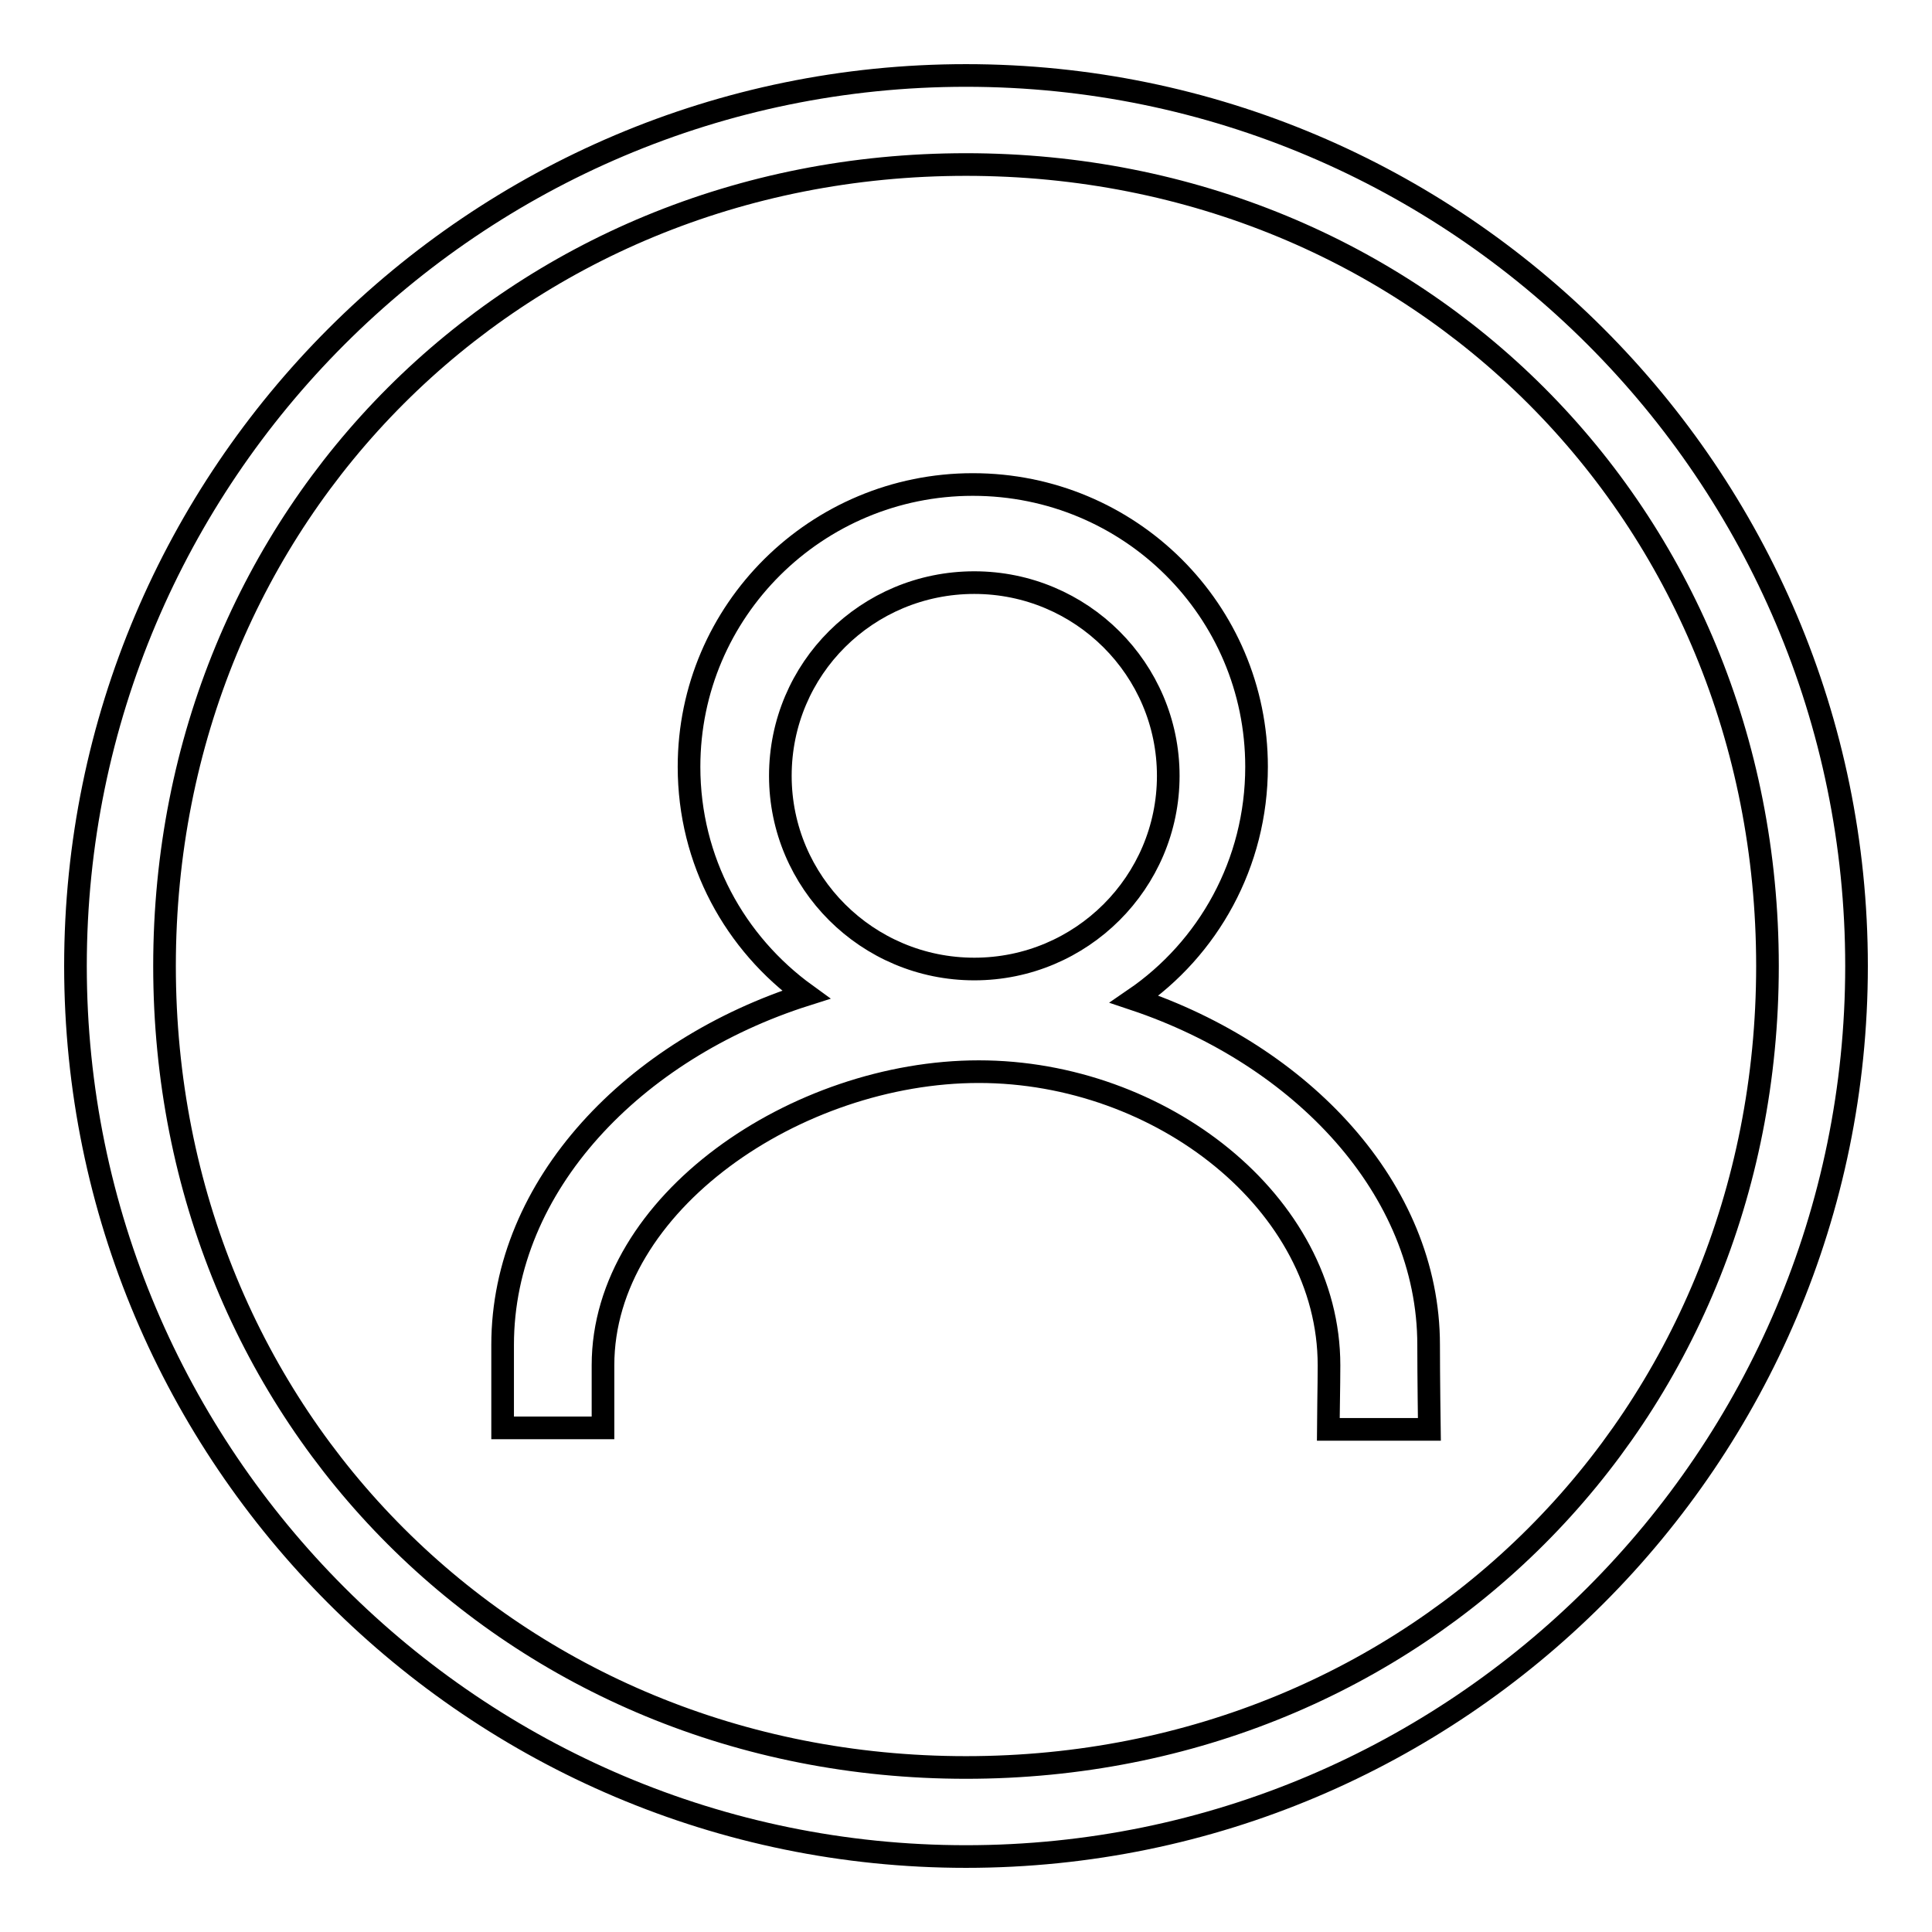
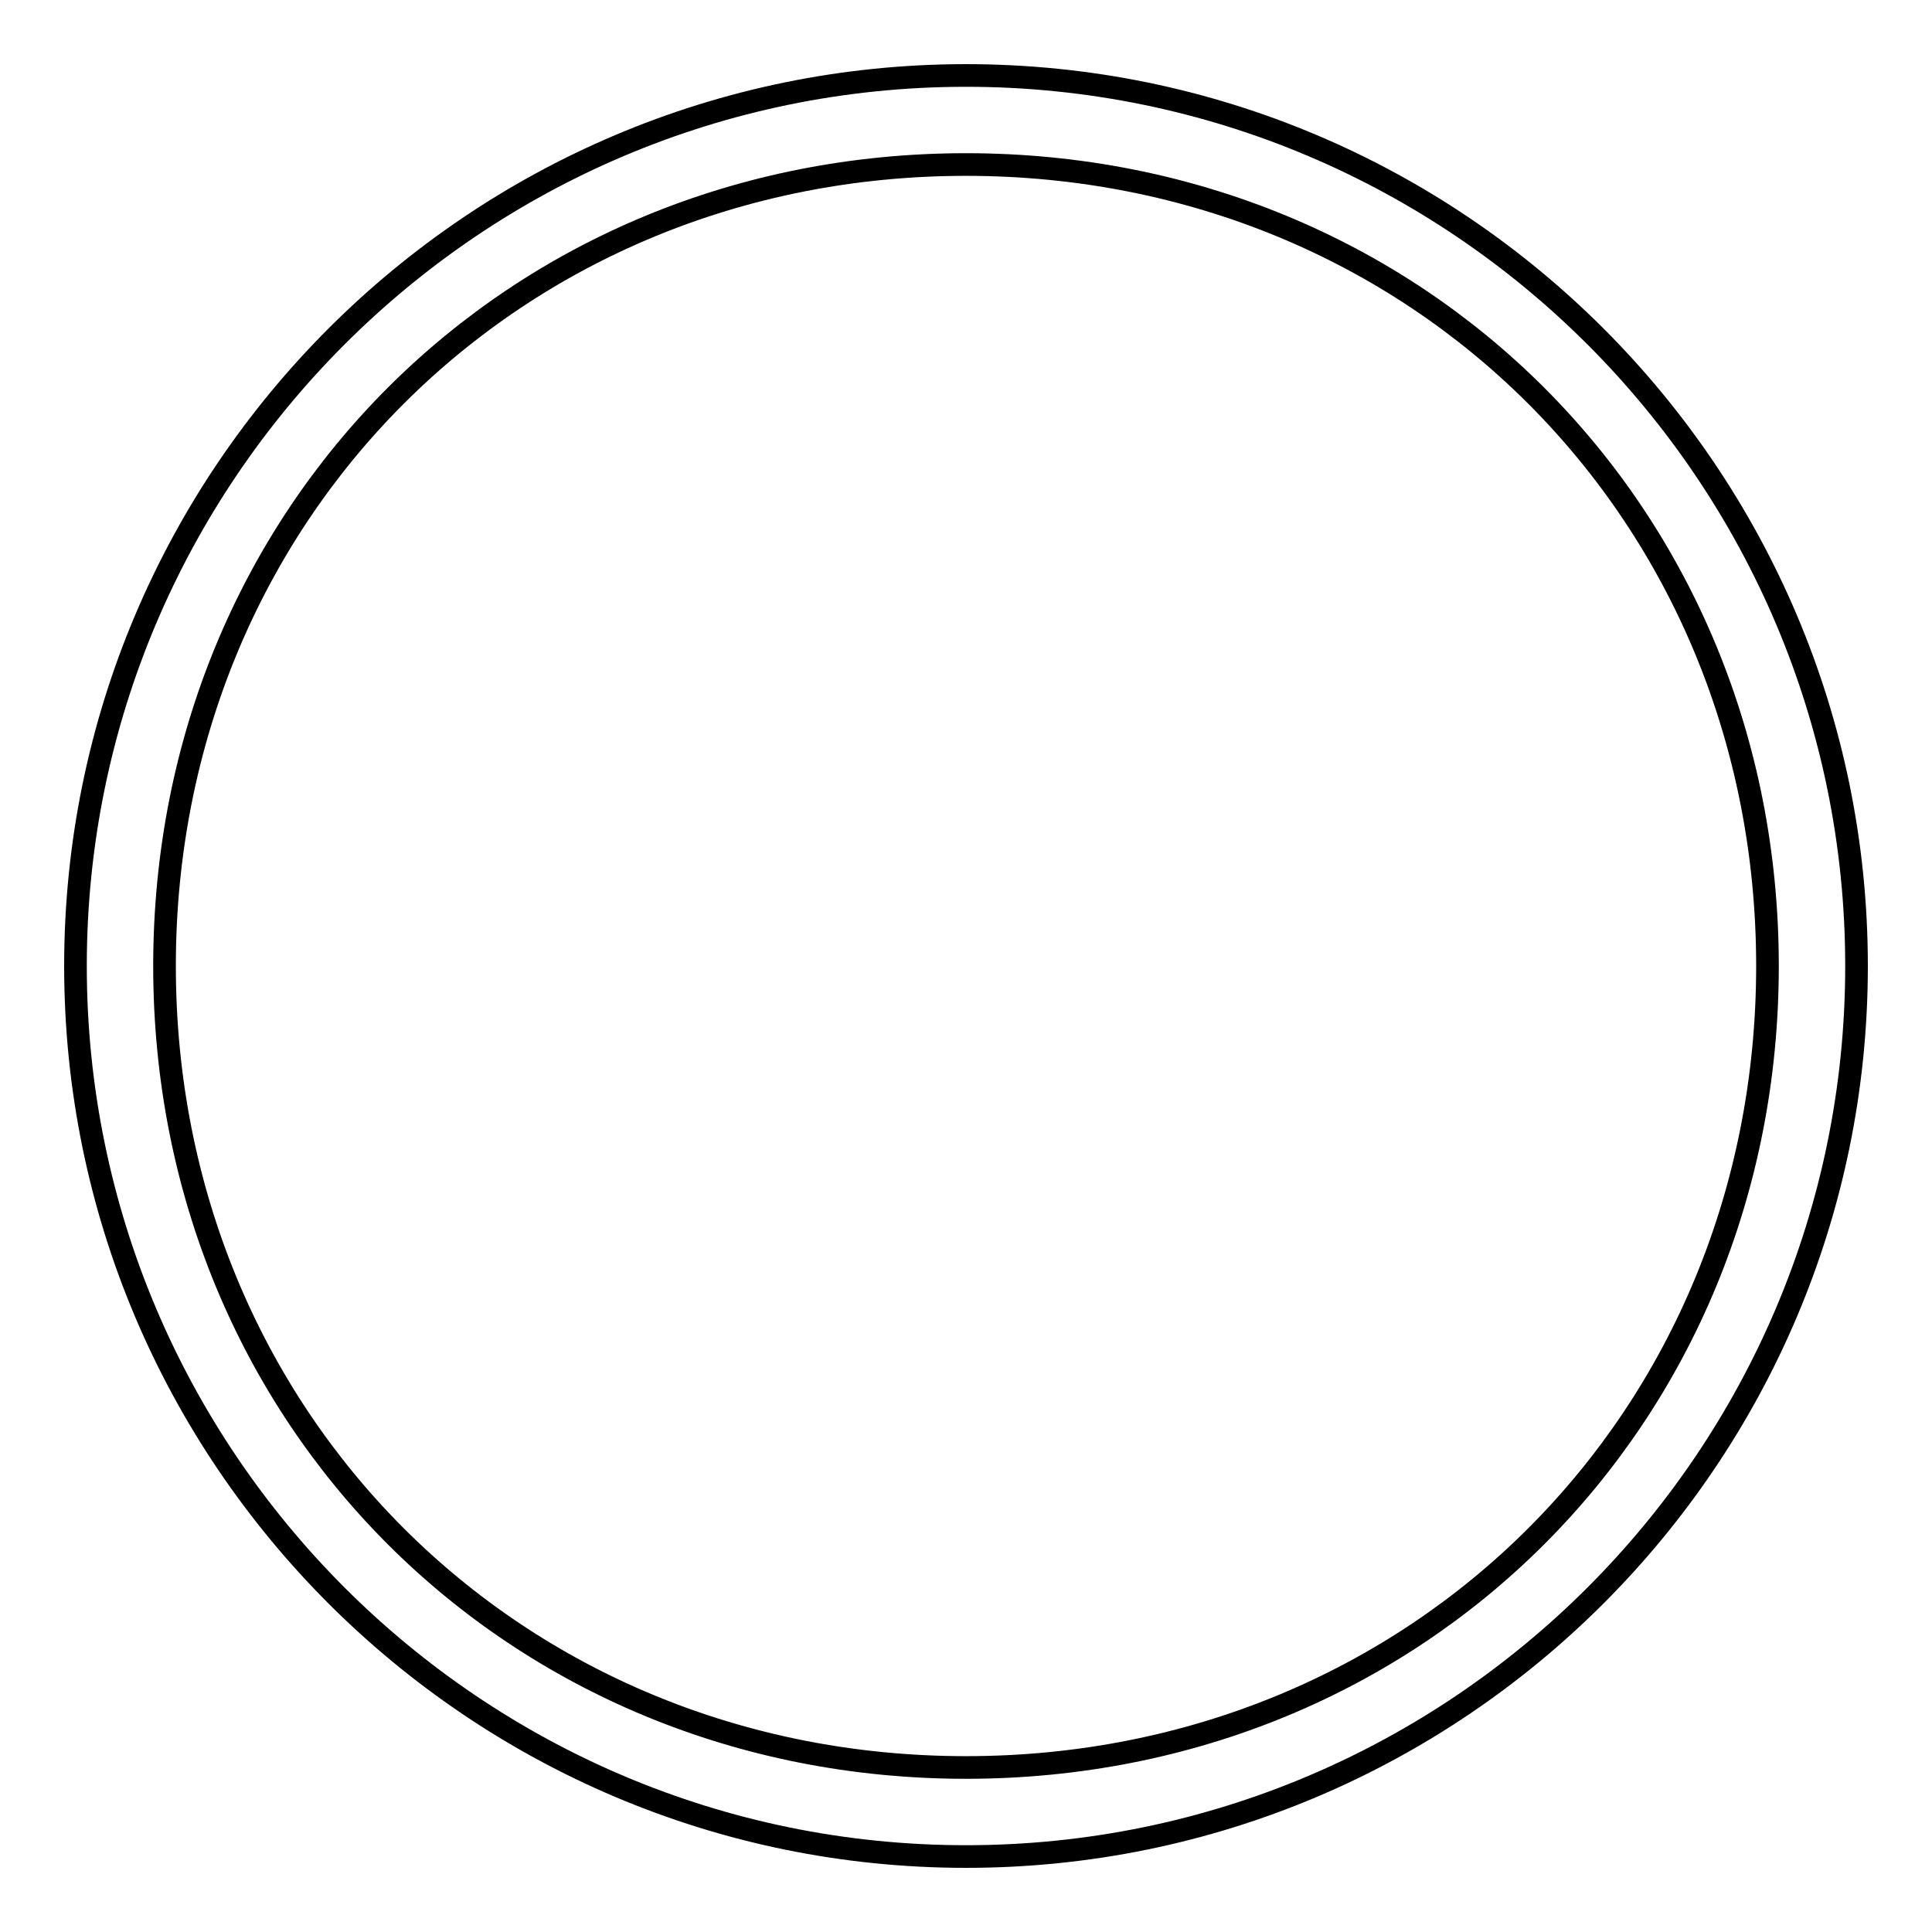
<svg xmlns="http://www.w3.org/2000/svg" version="1.1" x="0px" y="0px" viewBox="0 0 256 256" enable-background="new 0 0 256 256" xml:space="preserve">
  <g>
    <g>
      <path stroke-width="3" fill-opacity="0" stroke="#000000" d="M128,10C62.9,10,10,62.9,10,128c0,65.1,52.9,118,118,118c65.1,0,118-52.9,118-118C246,62.9,193.1,10,128,10z M128,234.2c-59.9,0-106.2-46.3-106.2-106.2S68.1,21.8,128,21.8S234.2,68.1,234.2,128S187.9,234.2,128,234.2z" />
-       <path stroke-width="3" fill-opacity="0" stroke="#000000" d="M189.4,189.4c0,0-0.1-7-0.1-11.2c0-20.7-16.9-38.4-39-45.8c9.8-6.7,16.2-18,16.2-30.8c0-20.7-16.8-37.4-37.6-37.4c-20.7,0-37.6,16.7-37.6,37.4c0,12.5,6.1,23.4,15.5,30.2C84.1,139,66.6,157,66.6,178.2c0,4,0,11,0,11l13.3,0c0-1.2,0-5.7,0-8.3c0-21.5,25.7-38.9,49.8-38.9s46.4,17.4,46.4,38.9c0,2.8-0.1,7.3-0.1,8.5L189.4,189.4z M129.1,128.4c-14.2,0-25.7-11.5-25.7-25.6c0-14.2,11.5-25.6,25.7-25.6c14.2,0,25.7,11.5,25.7,25.6C154.8,116.9,143.3,128.4,129.1,128.4z" />
    </g>
  </g>
</svg>